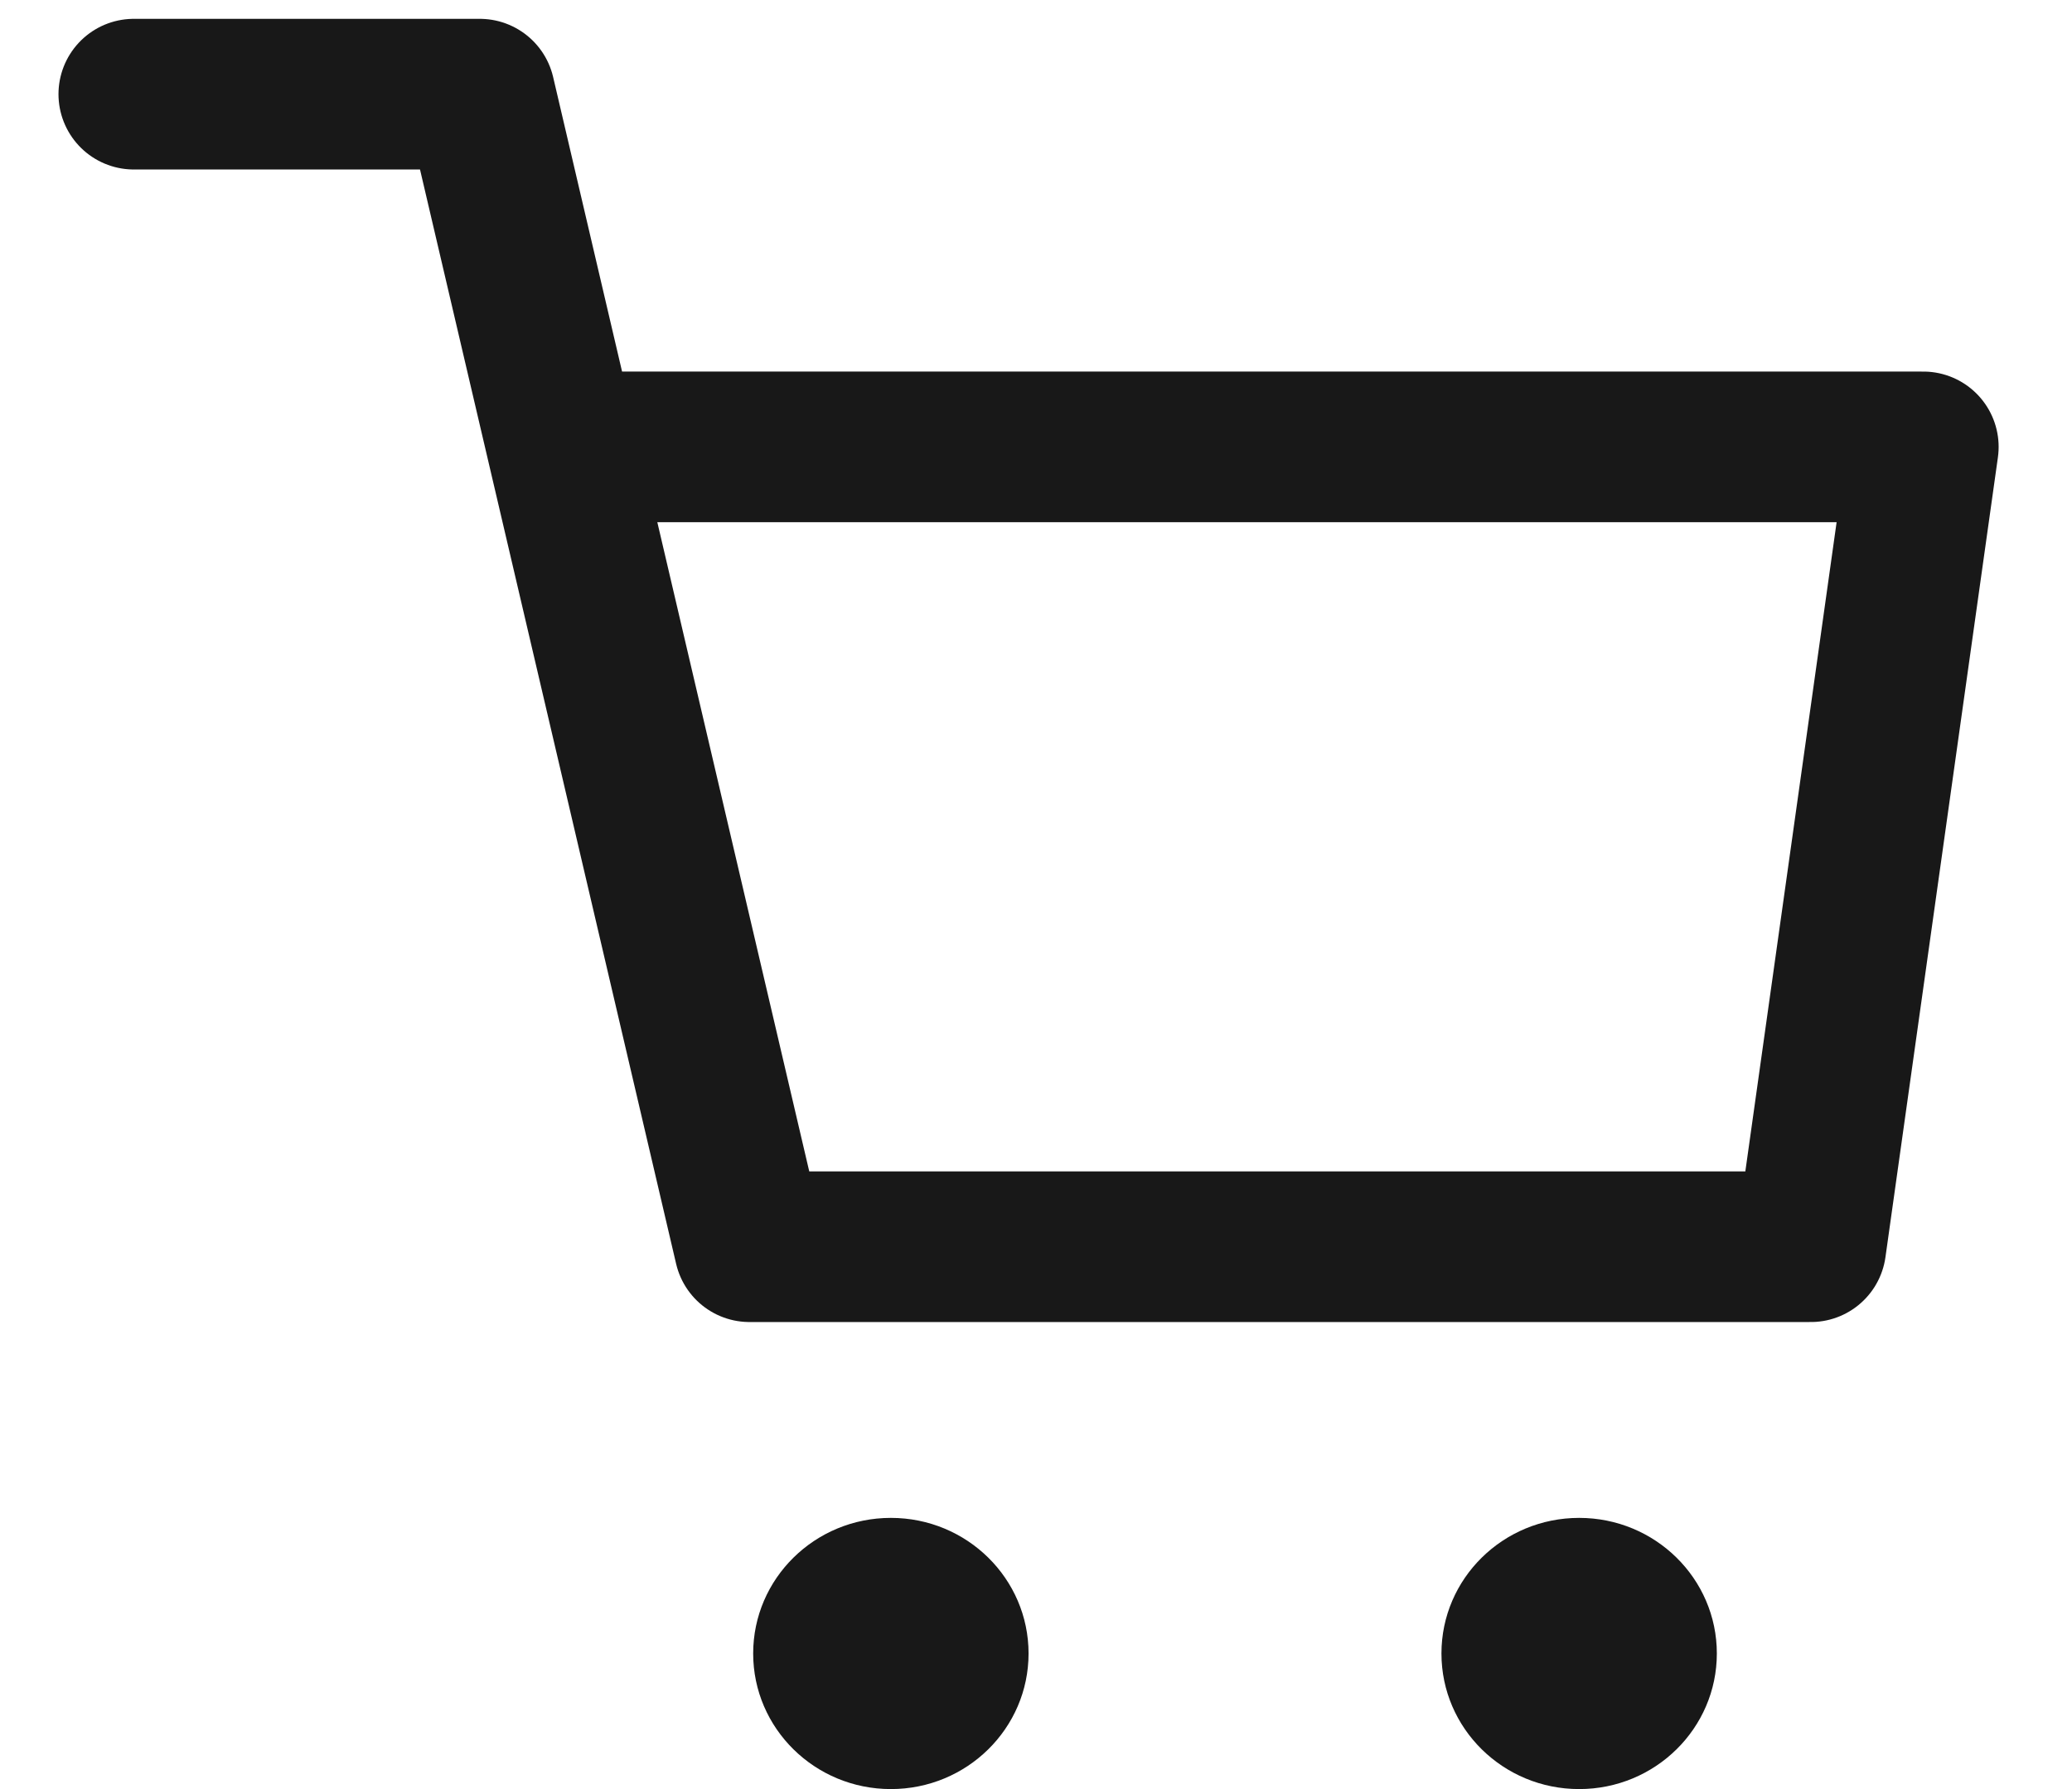
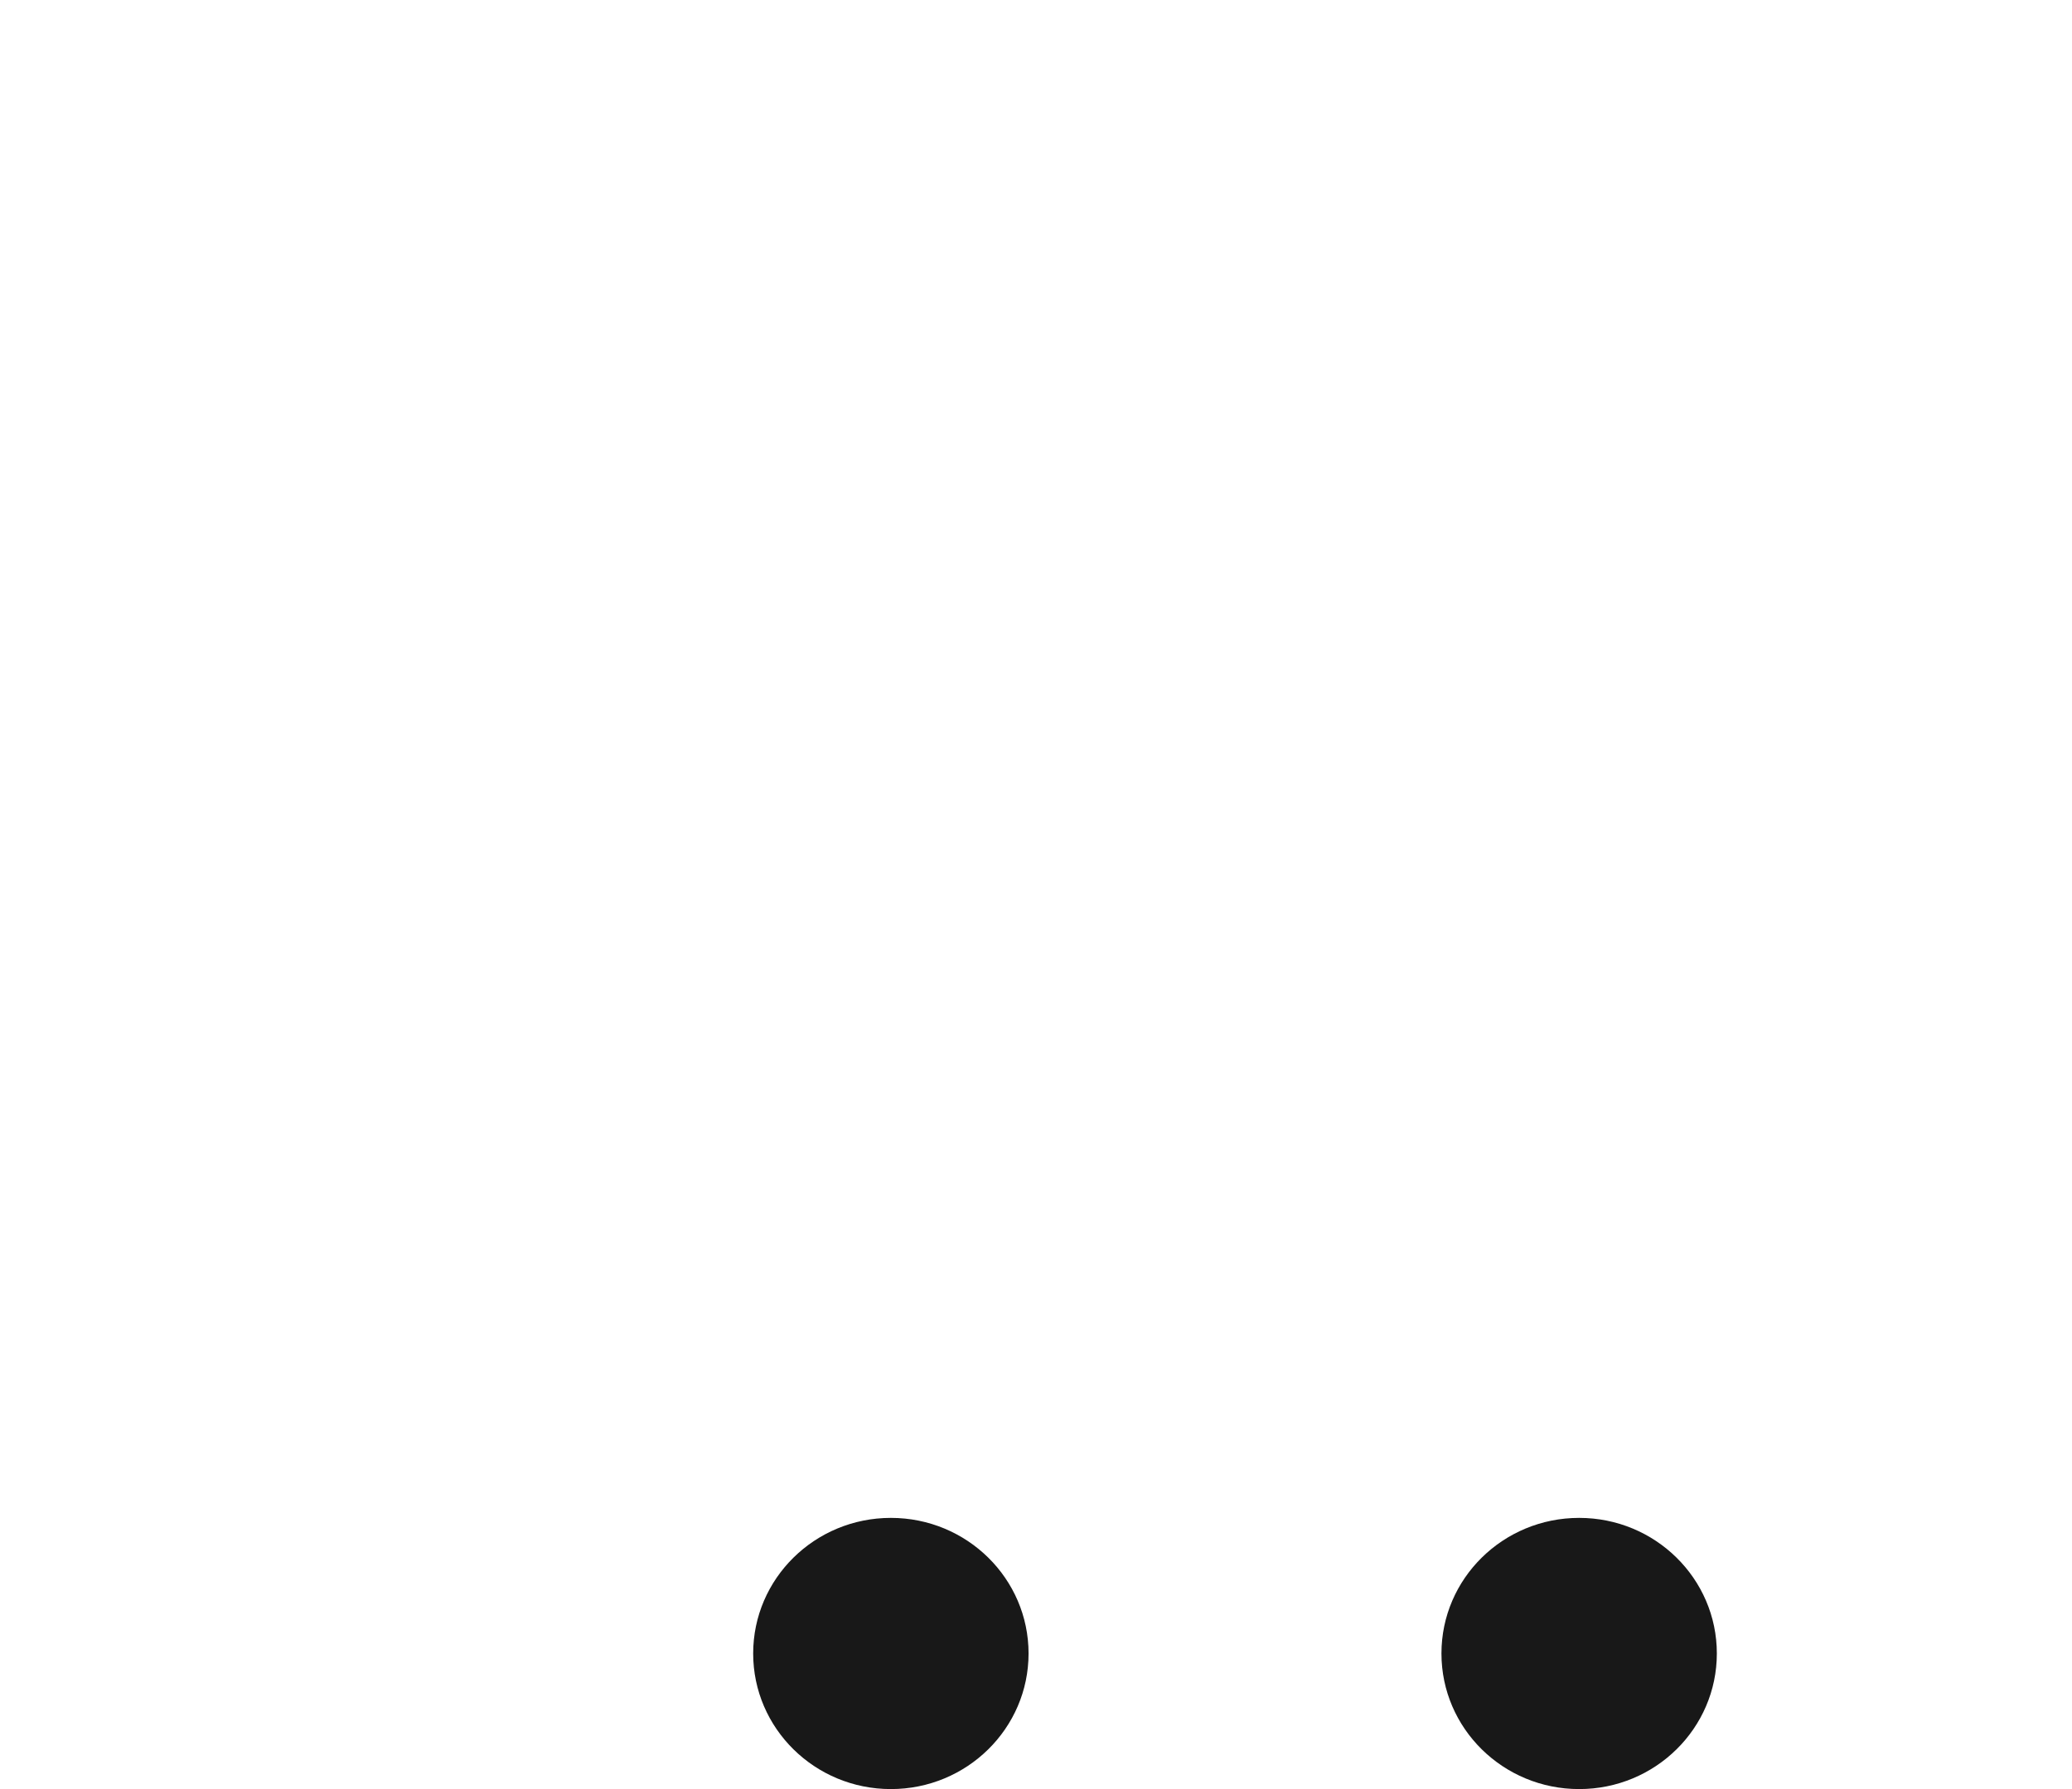
<svg xmlns="http://www.w3.org/2000/svg" width="22px" height="19px" viewBox="0 0 22 19" version="1.1">
  <title>84C6D9CB-40D3-4EF5-8154-D0A50E10A4DB</title>
  <g id="Desktop" stroke="none" stroke-width="1" fill="none" fill-rule="evenodd">
    <g id="Homepage-Pal" transform="translate(-1525, -75)">
      <g id="Group-16" transform="translate(1526.421, 76)">
-         <polyline id="Path-3-Copy" stroke="#181818" stroke-width="1.6" stroke-linecap="round" stroke-linejoin="round" points="2.16004992e-12 0 3.673 0 6.537 12.24 17.806 12.24 19 3.746 4.863 3.746" />
        <ellipse id="Oval-Copy-5" fill="#181818" cx="8.038" cy="16.56" rx="1.462" ry="1.44" />
        <ellipse id="Oval-Copy-6" fill="#181818" cx="15.346" cy="16.56" rx="1.462" ry="1.44" />
      </g>
    </g>
  </g>
</svg>